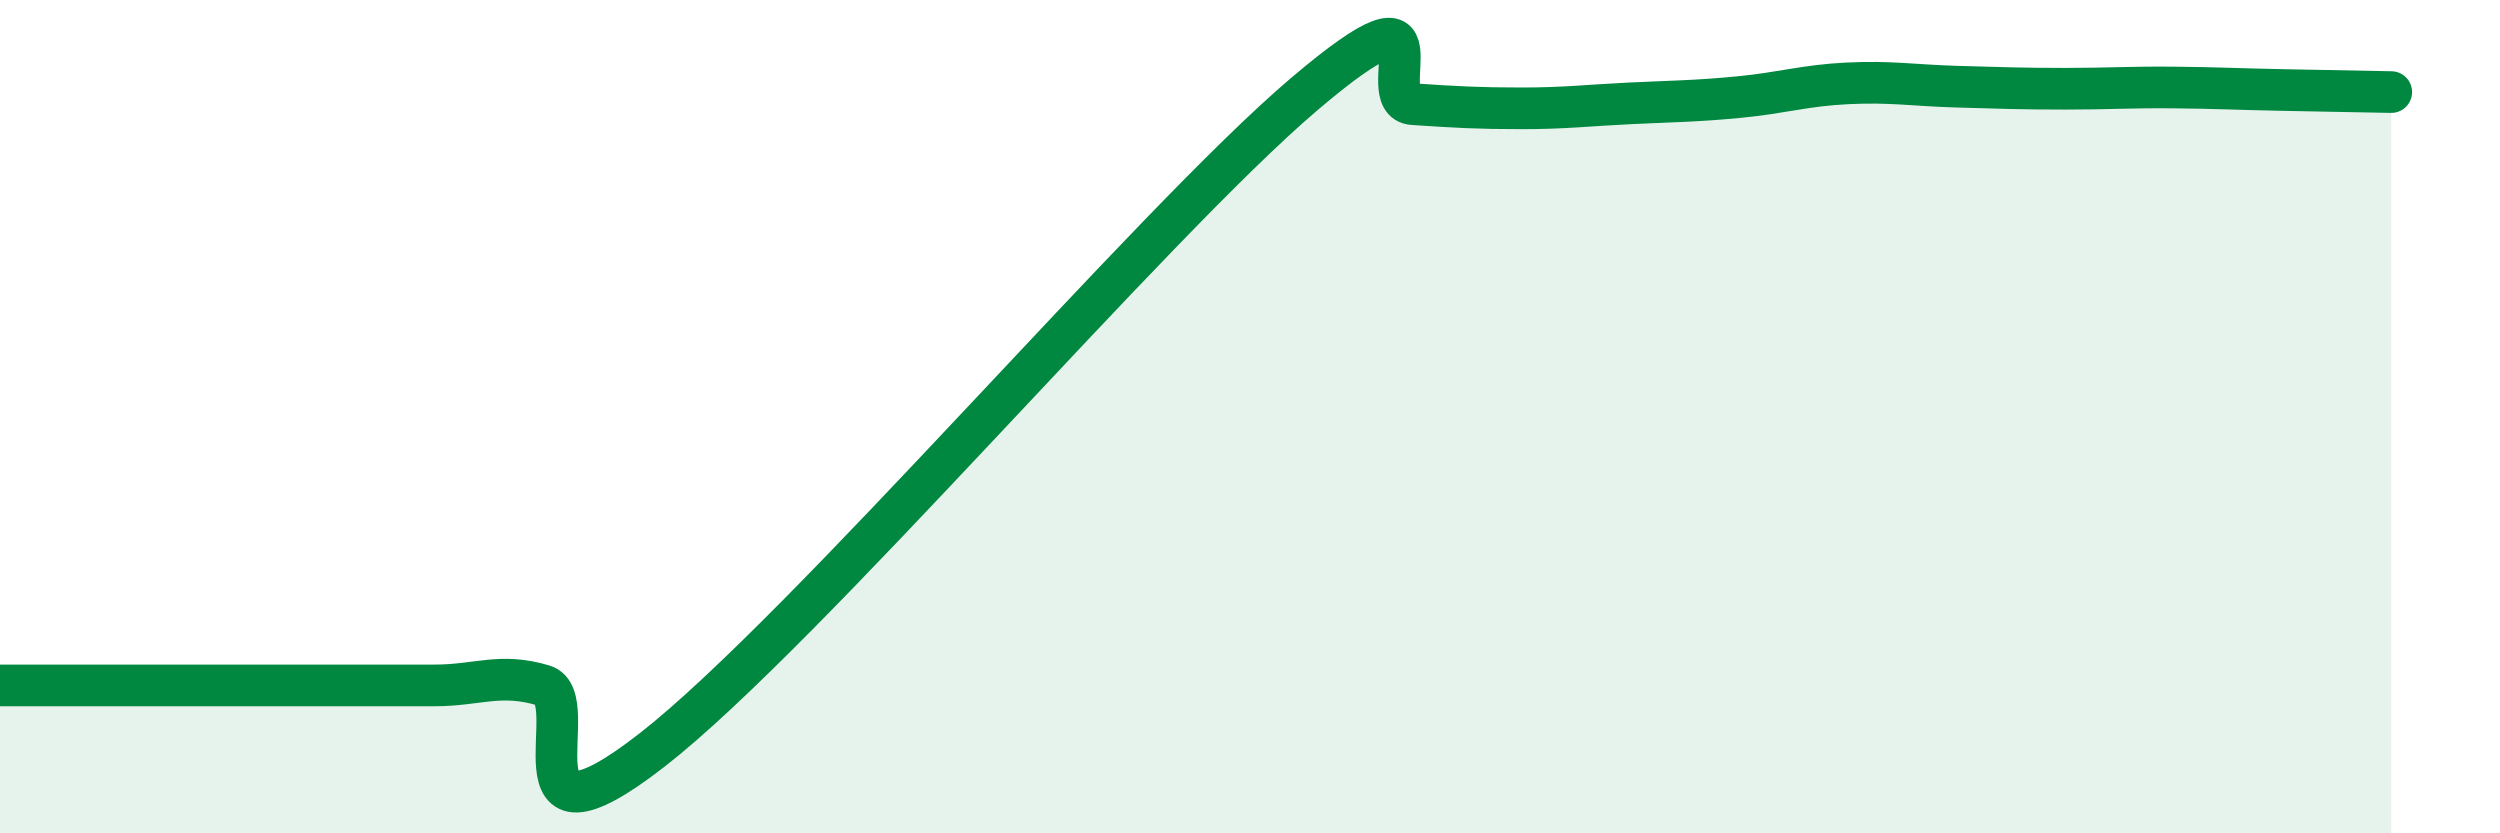
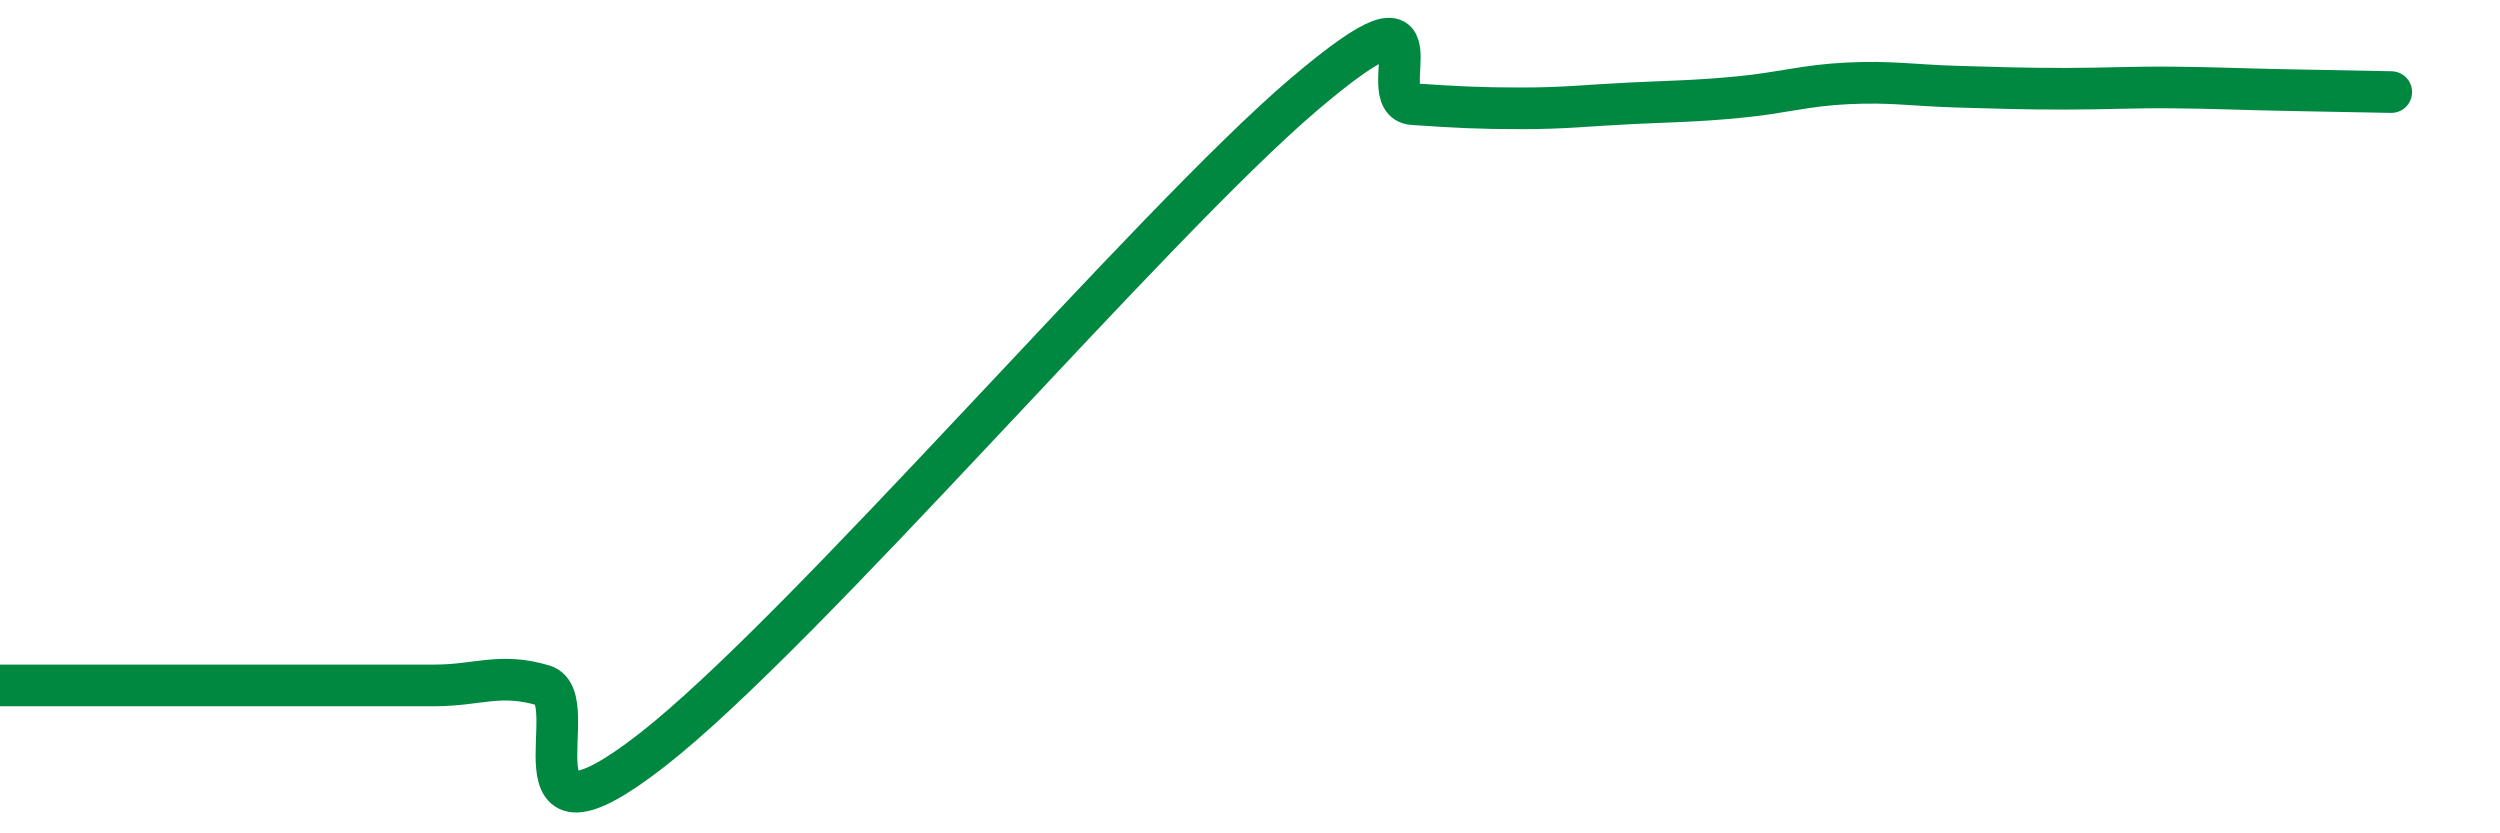
<svg xmlns="http://www.w3.org/2000/svg" width="60" height="20" viewBox="0 0 60 20">
-   <path d="M 0,16.45 C 0.52,16.45 1.57,16.45 2.61,16.45 C 3.65,16.45 4.18,16.45 5.22,16.45 C 6.26,16.45 6.79,16.45 7.83,16.45 C 8.87,16.45 9.39,16.45 10.43,16.45 C 11.47,16.45 12,16.14 13.04,16.45 C 14.08,16.76 12,20.84 15.65,18 C 19.3,15.16 27.65,5.36 31.3,2.26 C 34.95,-0.84 32.87,2.43 33.91,2.5 C 34.95,2.57 35.48,2.6 36.52,2.6 C 37.56,2.6 38.09,2.53 39.13,2.48 C 40.17,2.43 40.7,2.43 41.74,2.33 C 42.78,2.23 43.31,2.05 44.35,2 C 45.39,1.95 45.92,2.05 46.96,2.08 C 48,2.11 48.53,2.13 49.57,2.13 C 50.61,2.13 51.13,2.09 52.17,2.1 C 53.21,2.11 53.74,2.14 54.78,2.16 C 55.82,2.18 56.87,2.2 57.39,2.21L57.39 20L0 20Z" fill="#008740" opacity="0.1" stroke-linecap="round" stroke-linejoin="round" />
  <path d="M 0,16.45 C 0.52,16.45 1.57,16.45 2.61,16.45 C 3.65,16.45 4.18,16.45 5.22,16.45 C 6.26,16.45 6.79,16.45 7.83,16.45 C 8.87,16.45 9.39,16.45 10.43,16.45 C 11.47,16.45 12,16.14 13.04,16.45 C 14.08,16.76 12,20.84 15.65,18 C 19.3,15.16 27.65,5.36 31.3,2.26 C 34.95,-0.84 32.87,2.43 33.91,2.5 C 34.95,2.57 35.48,2.6 36.52,2.6 C 37.56,2.6 38.09,2.53 39.13,2.48 C 40.17,2.43 40.7,2.43 41.74,2.33 C 42.78,2.23 43.31,2.05 44.35,2 C 45.39,1.95 45.92,2.05 46.96,2.08 C 48,2.11 48.53,2.13 49.57,2.13 C 50.61,2.13 51.13,2.09 52.17,2.1 C 53.21,2.11 53.74,2.14 54.78,2.16 C 55.82,2.18 56.87,2.2 57.39,2.21" stroke="#008740" stroke-width="1" fill="none" stroke-linecap="round" stroke-linejoin="round" />
</svg>